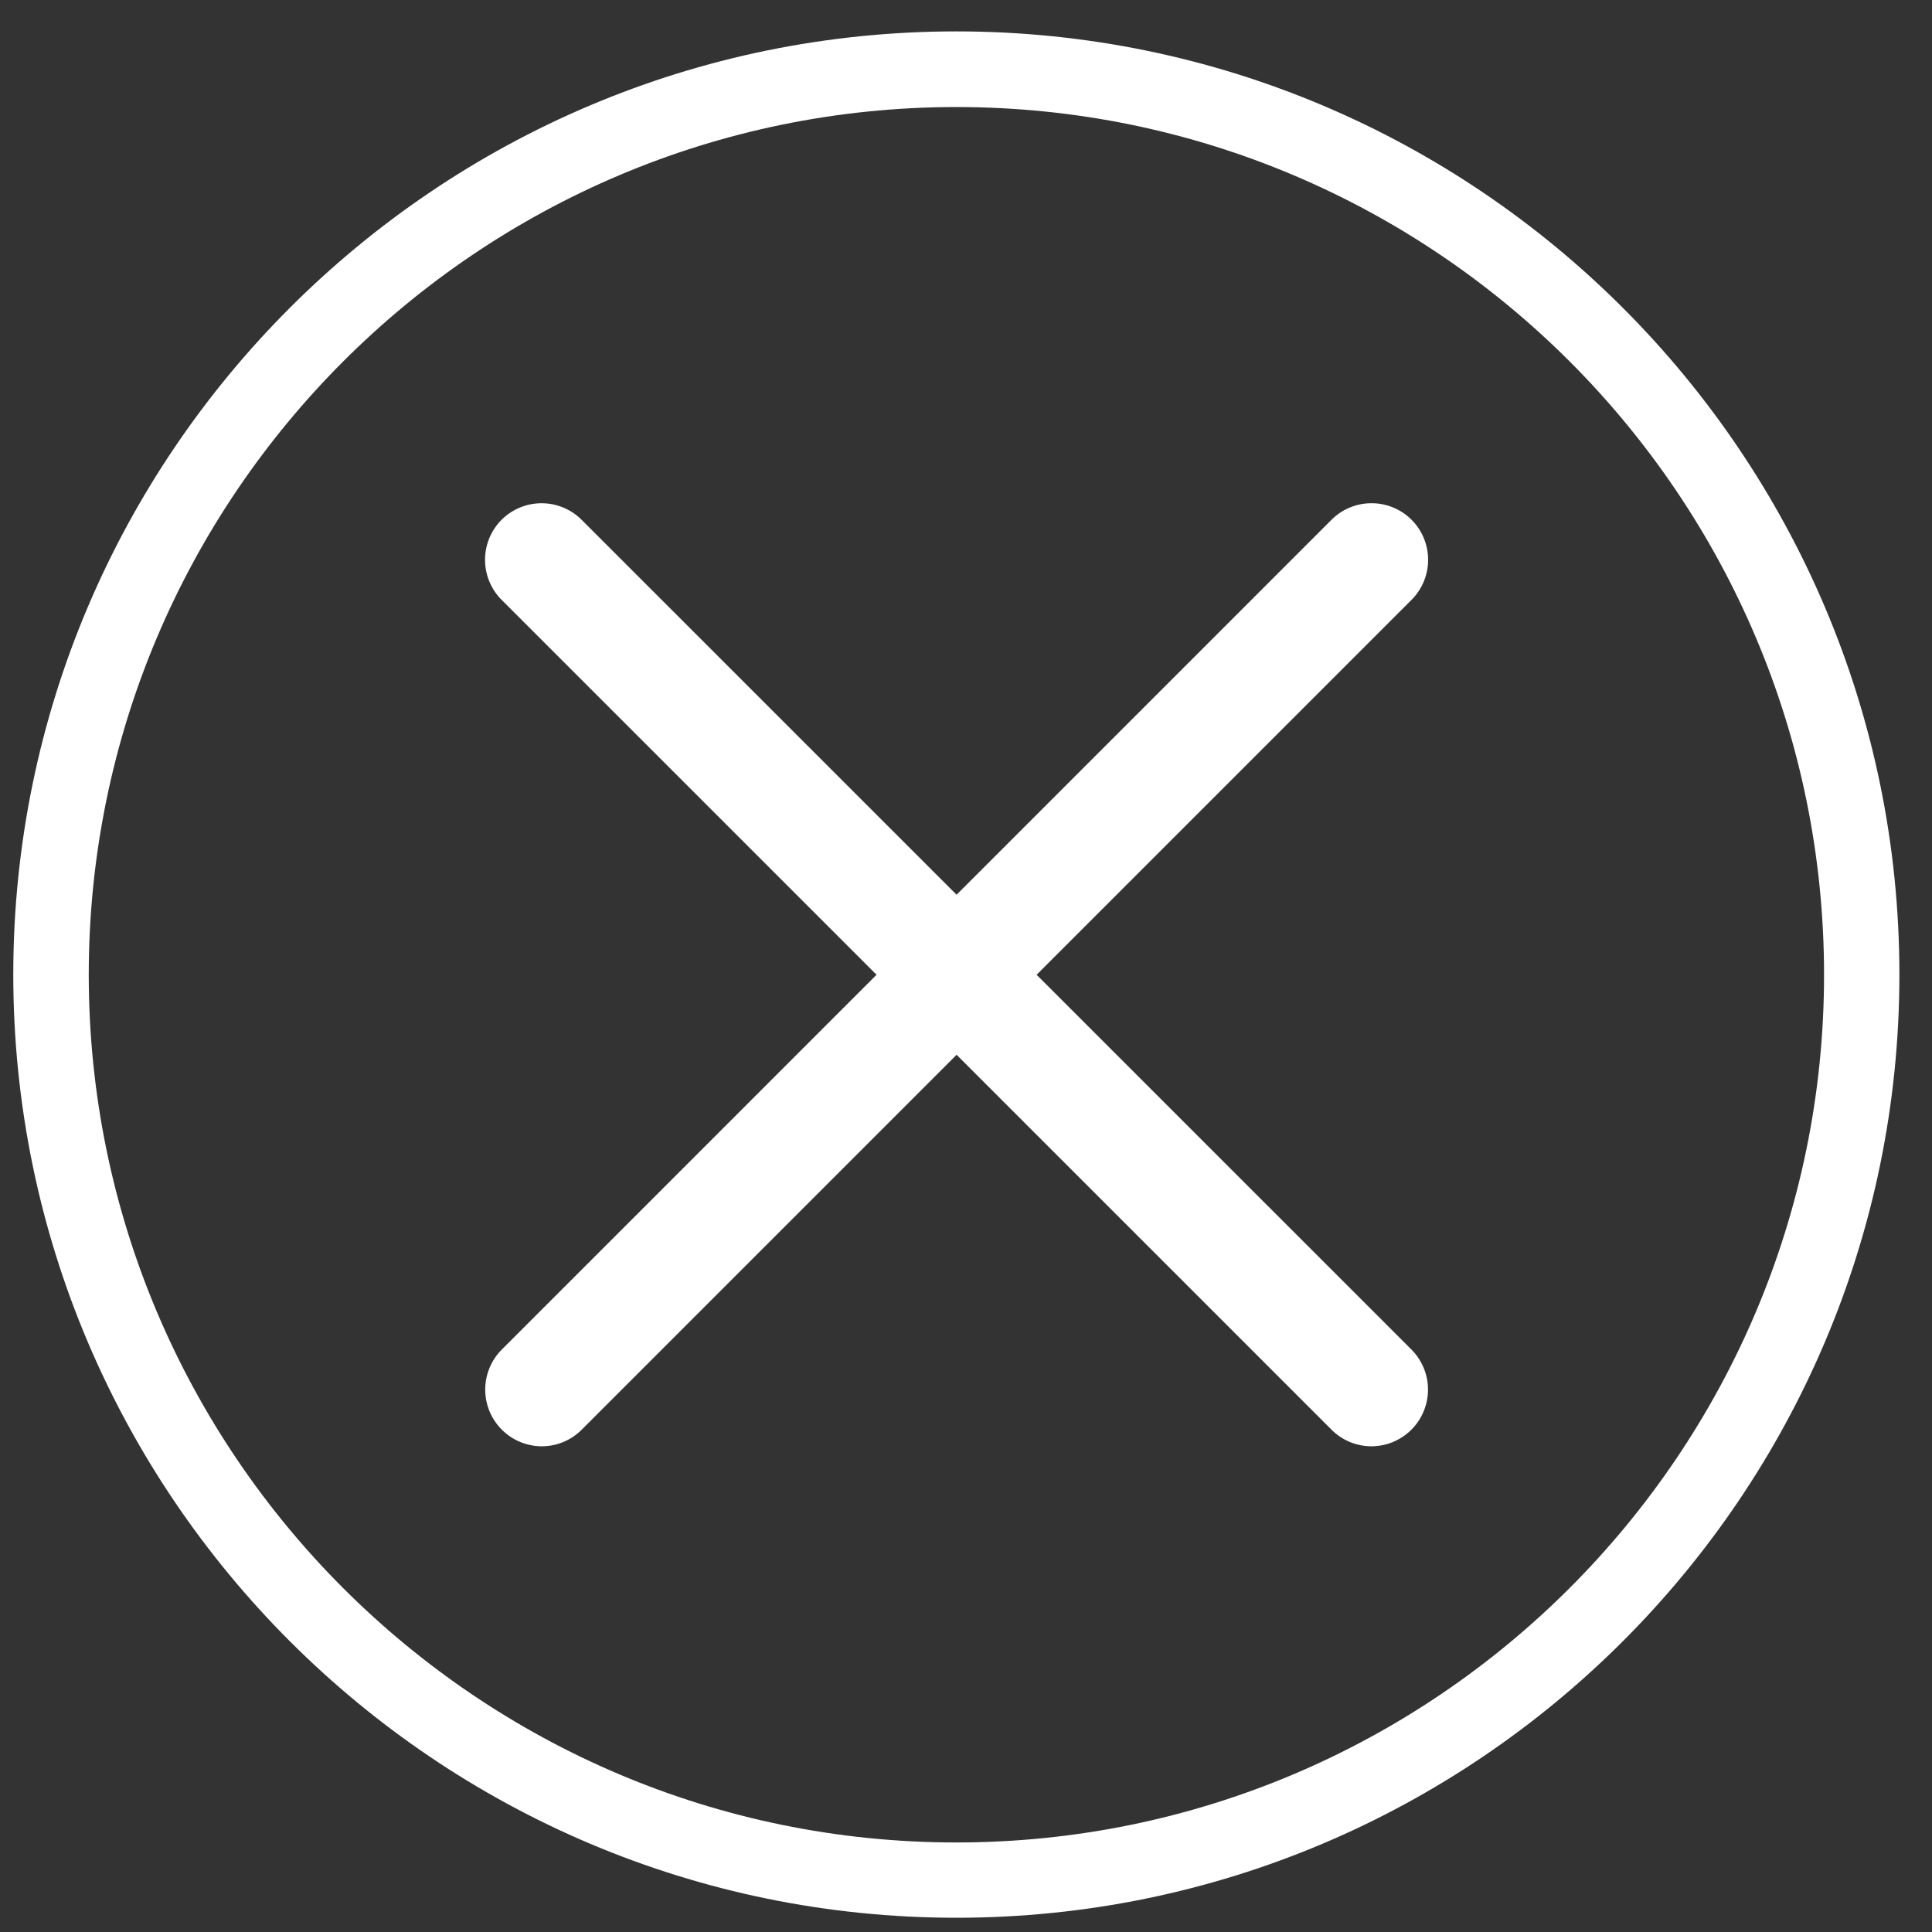
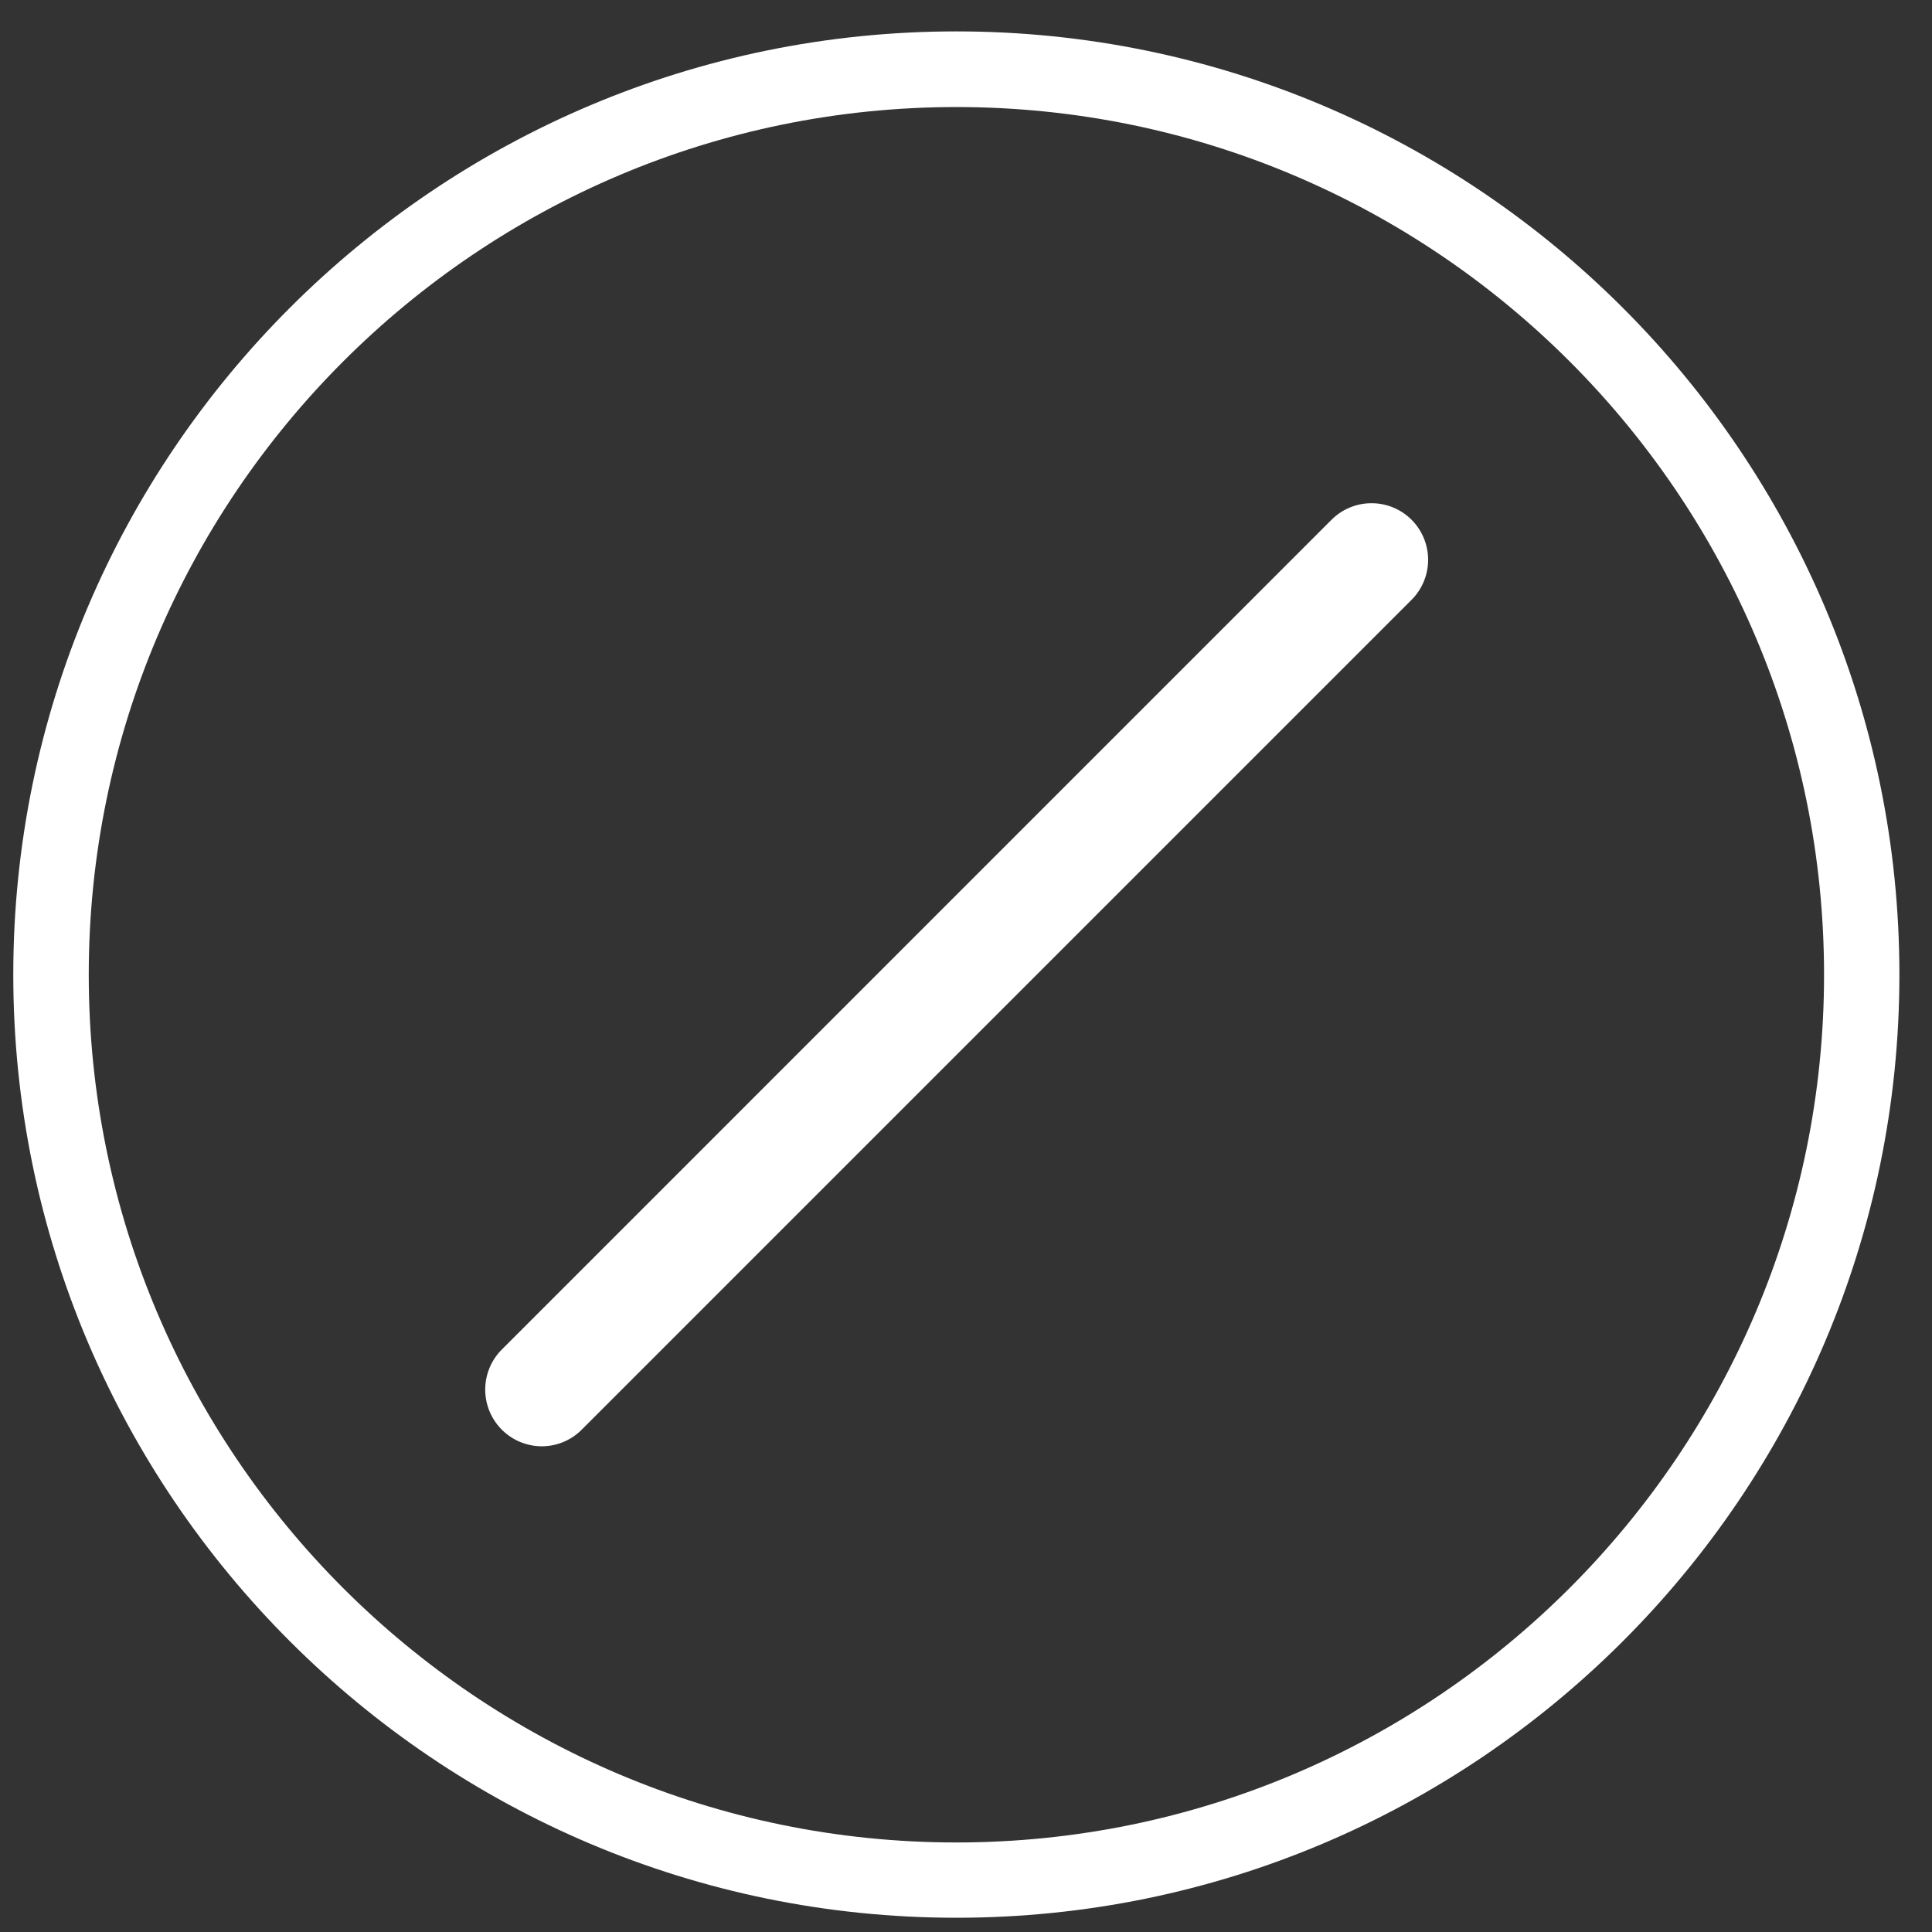
<svg xmlns="http://www.w3.org/2000/svg" fill="none" height="32" width="32">
  <rect width="100%" height="100%" fill="#333333" stroke="none" />
  <path d="M15.841 31.764C7.228 31.764.22 24.758.22 16.142S7.225.52 15.84.52s15.62 7.006 15.62 15.622-7.007 15.622-15.62 15.622zm0-29.991C7.918 1.773 1.47 8.219 1.47 16.145S7.915 30.517 15.84 30.517s14.372-6.446 14.372-14.372S23.767 1.773 15.841 1.773z" fill="#fff" />
-   <path d="M22.715 23.955a.933.933 0 0 1-.66-.274L8.308 9.935a.939.939 0 0 1 0-1.326.939.939 0 0 1 1.325 0L23.38 22.355a.939.939 0 0 1-.661 1.6h-.004z" fill="#fff" />
  <path d="M8.97 23.955a.939.939 0 0 1-.661-1.6L22.054 8.609a.939.939 0 0 1 1.326 0 .939.939 0 0 1 0 1.326L9.634 23.681a.932.932 0 0 1-.66.274H8.97z" fill="#fff" />
</svg>